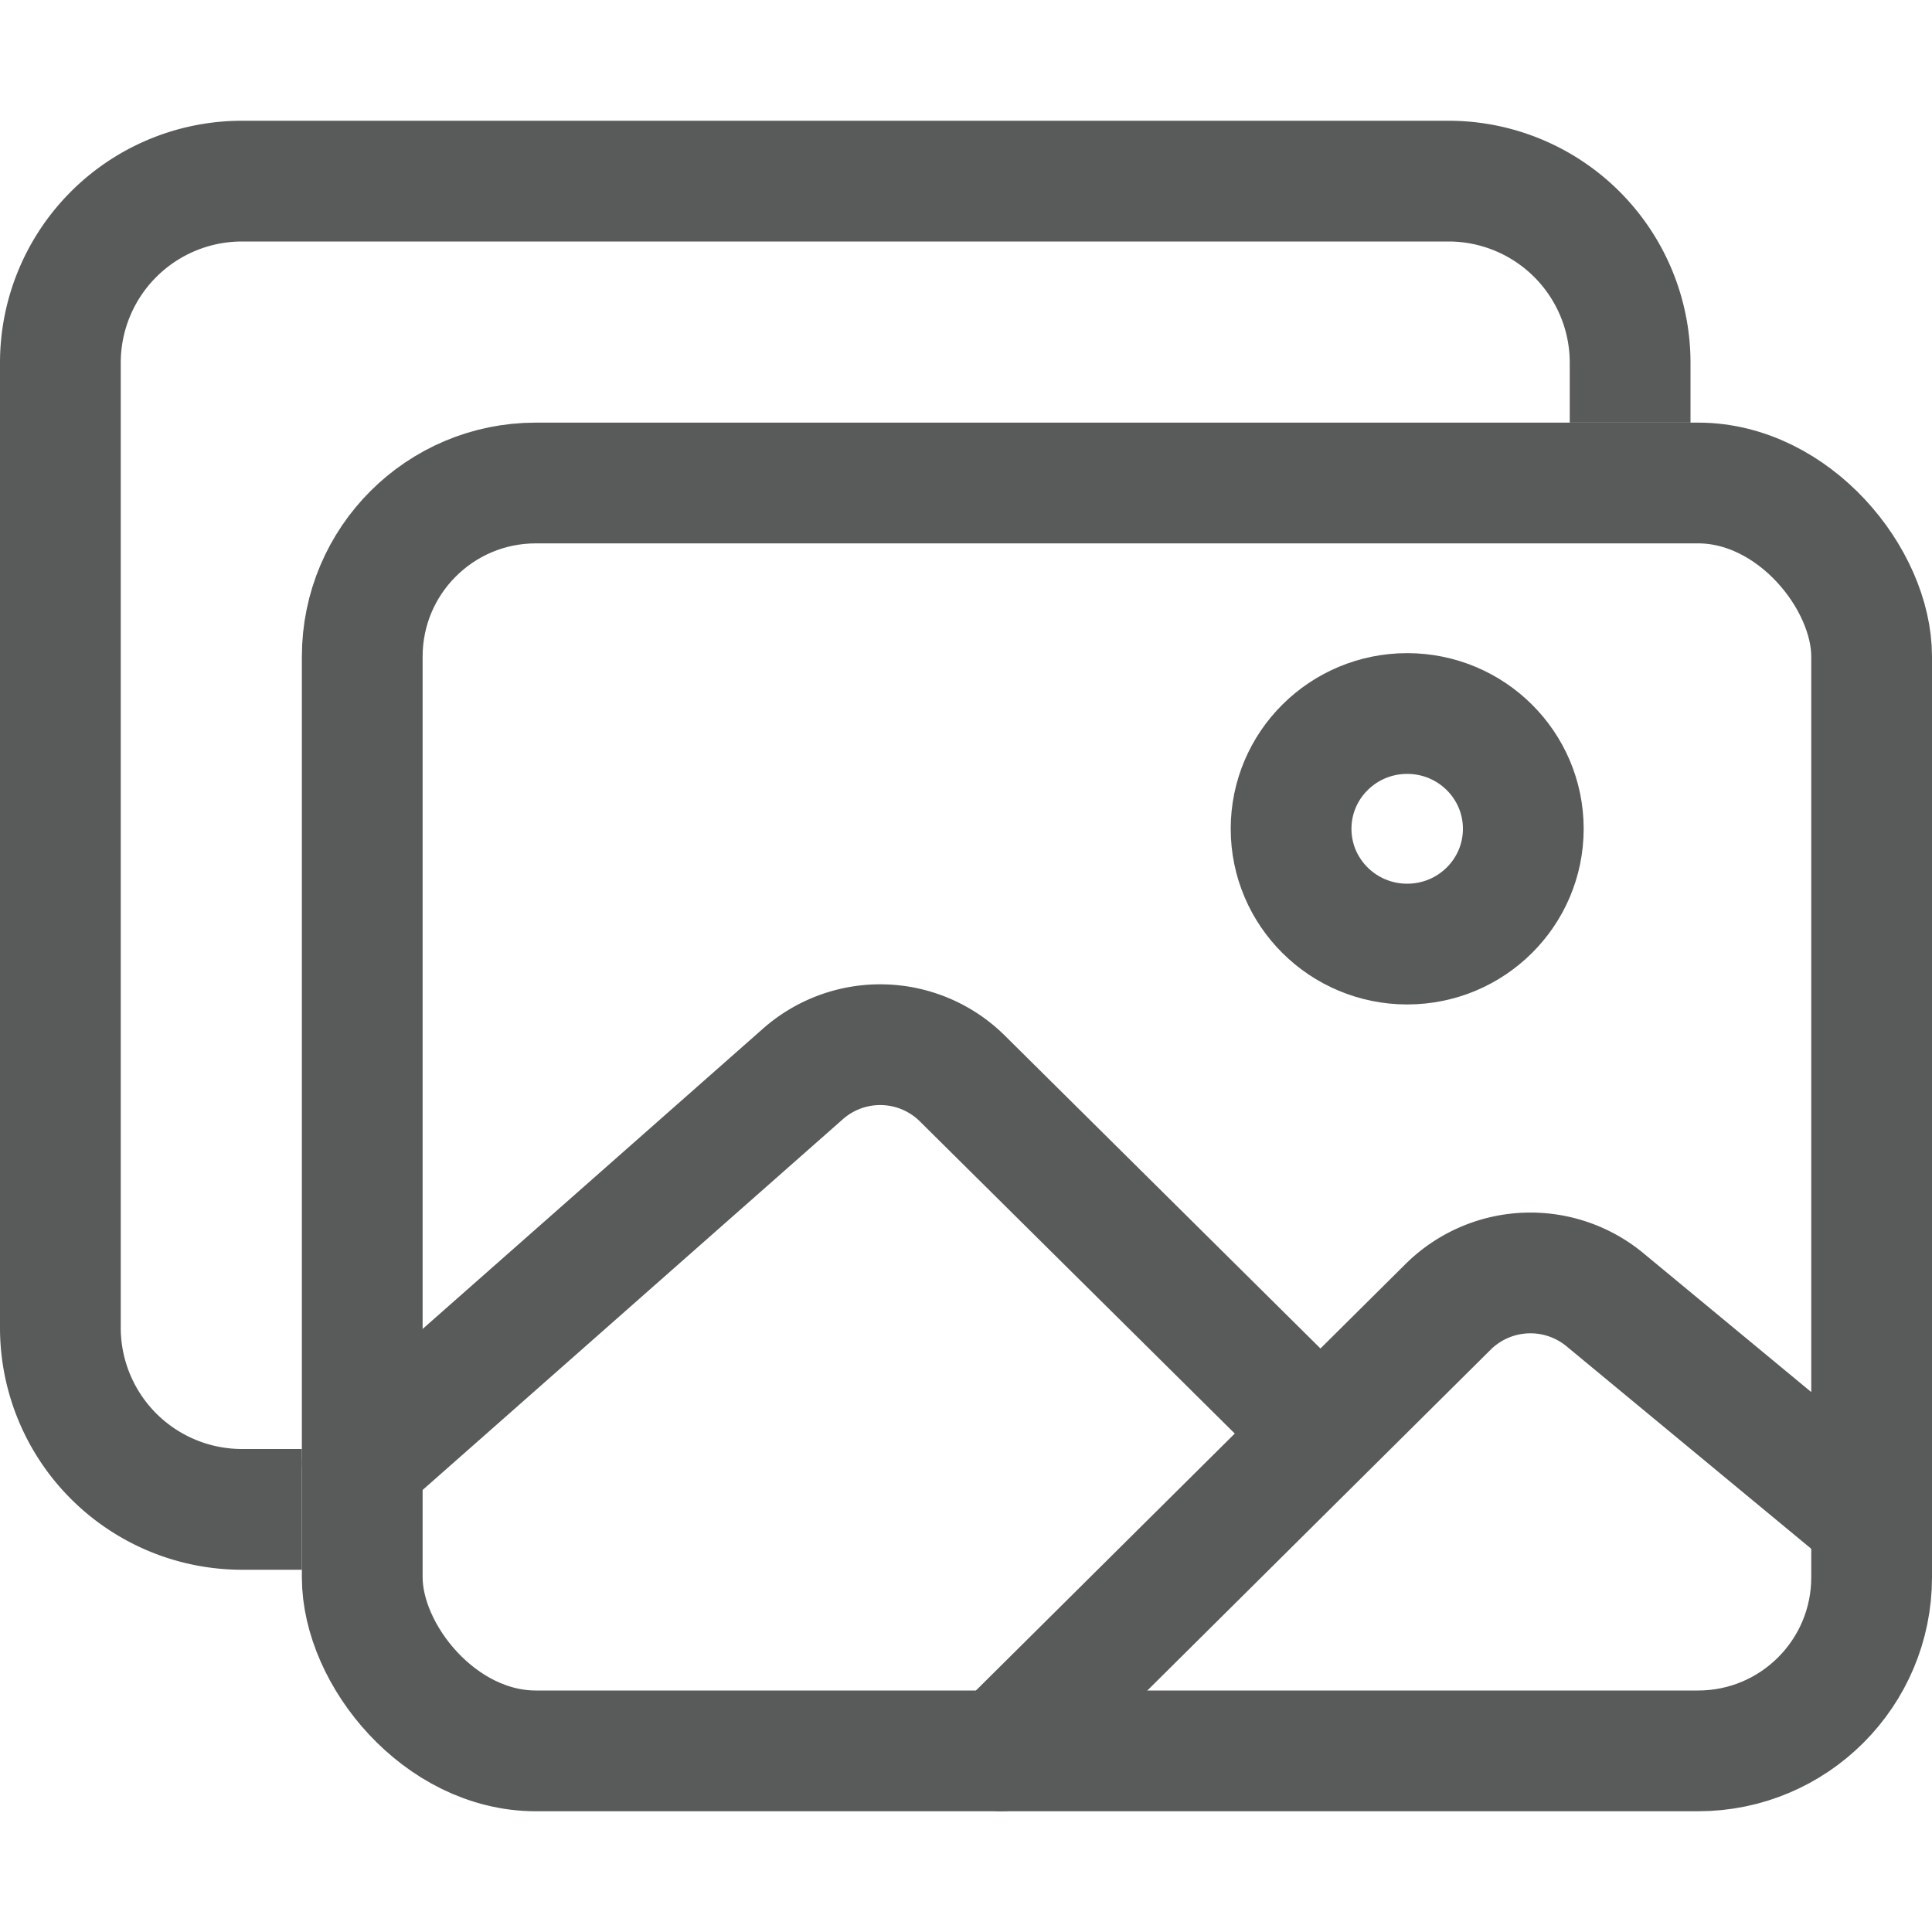
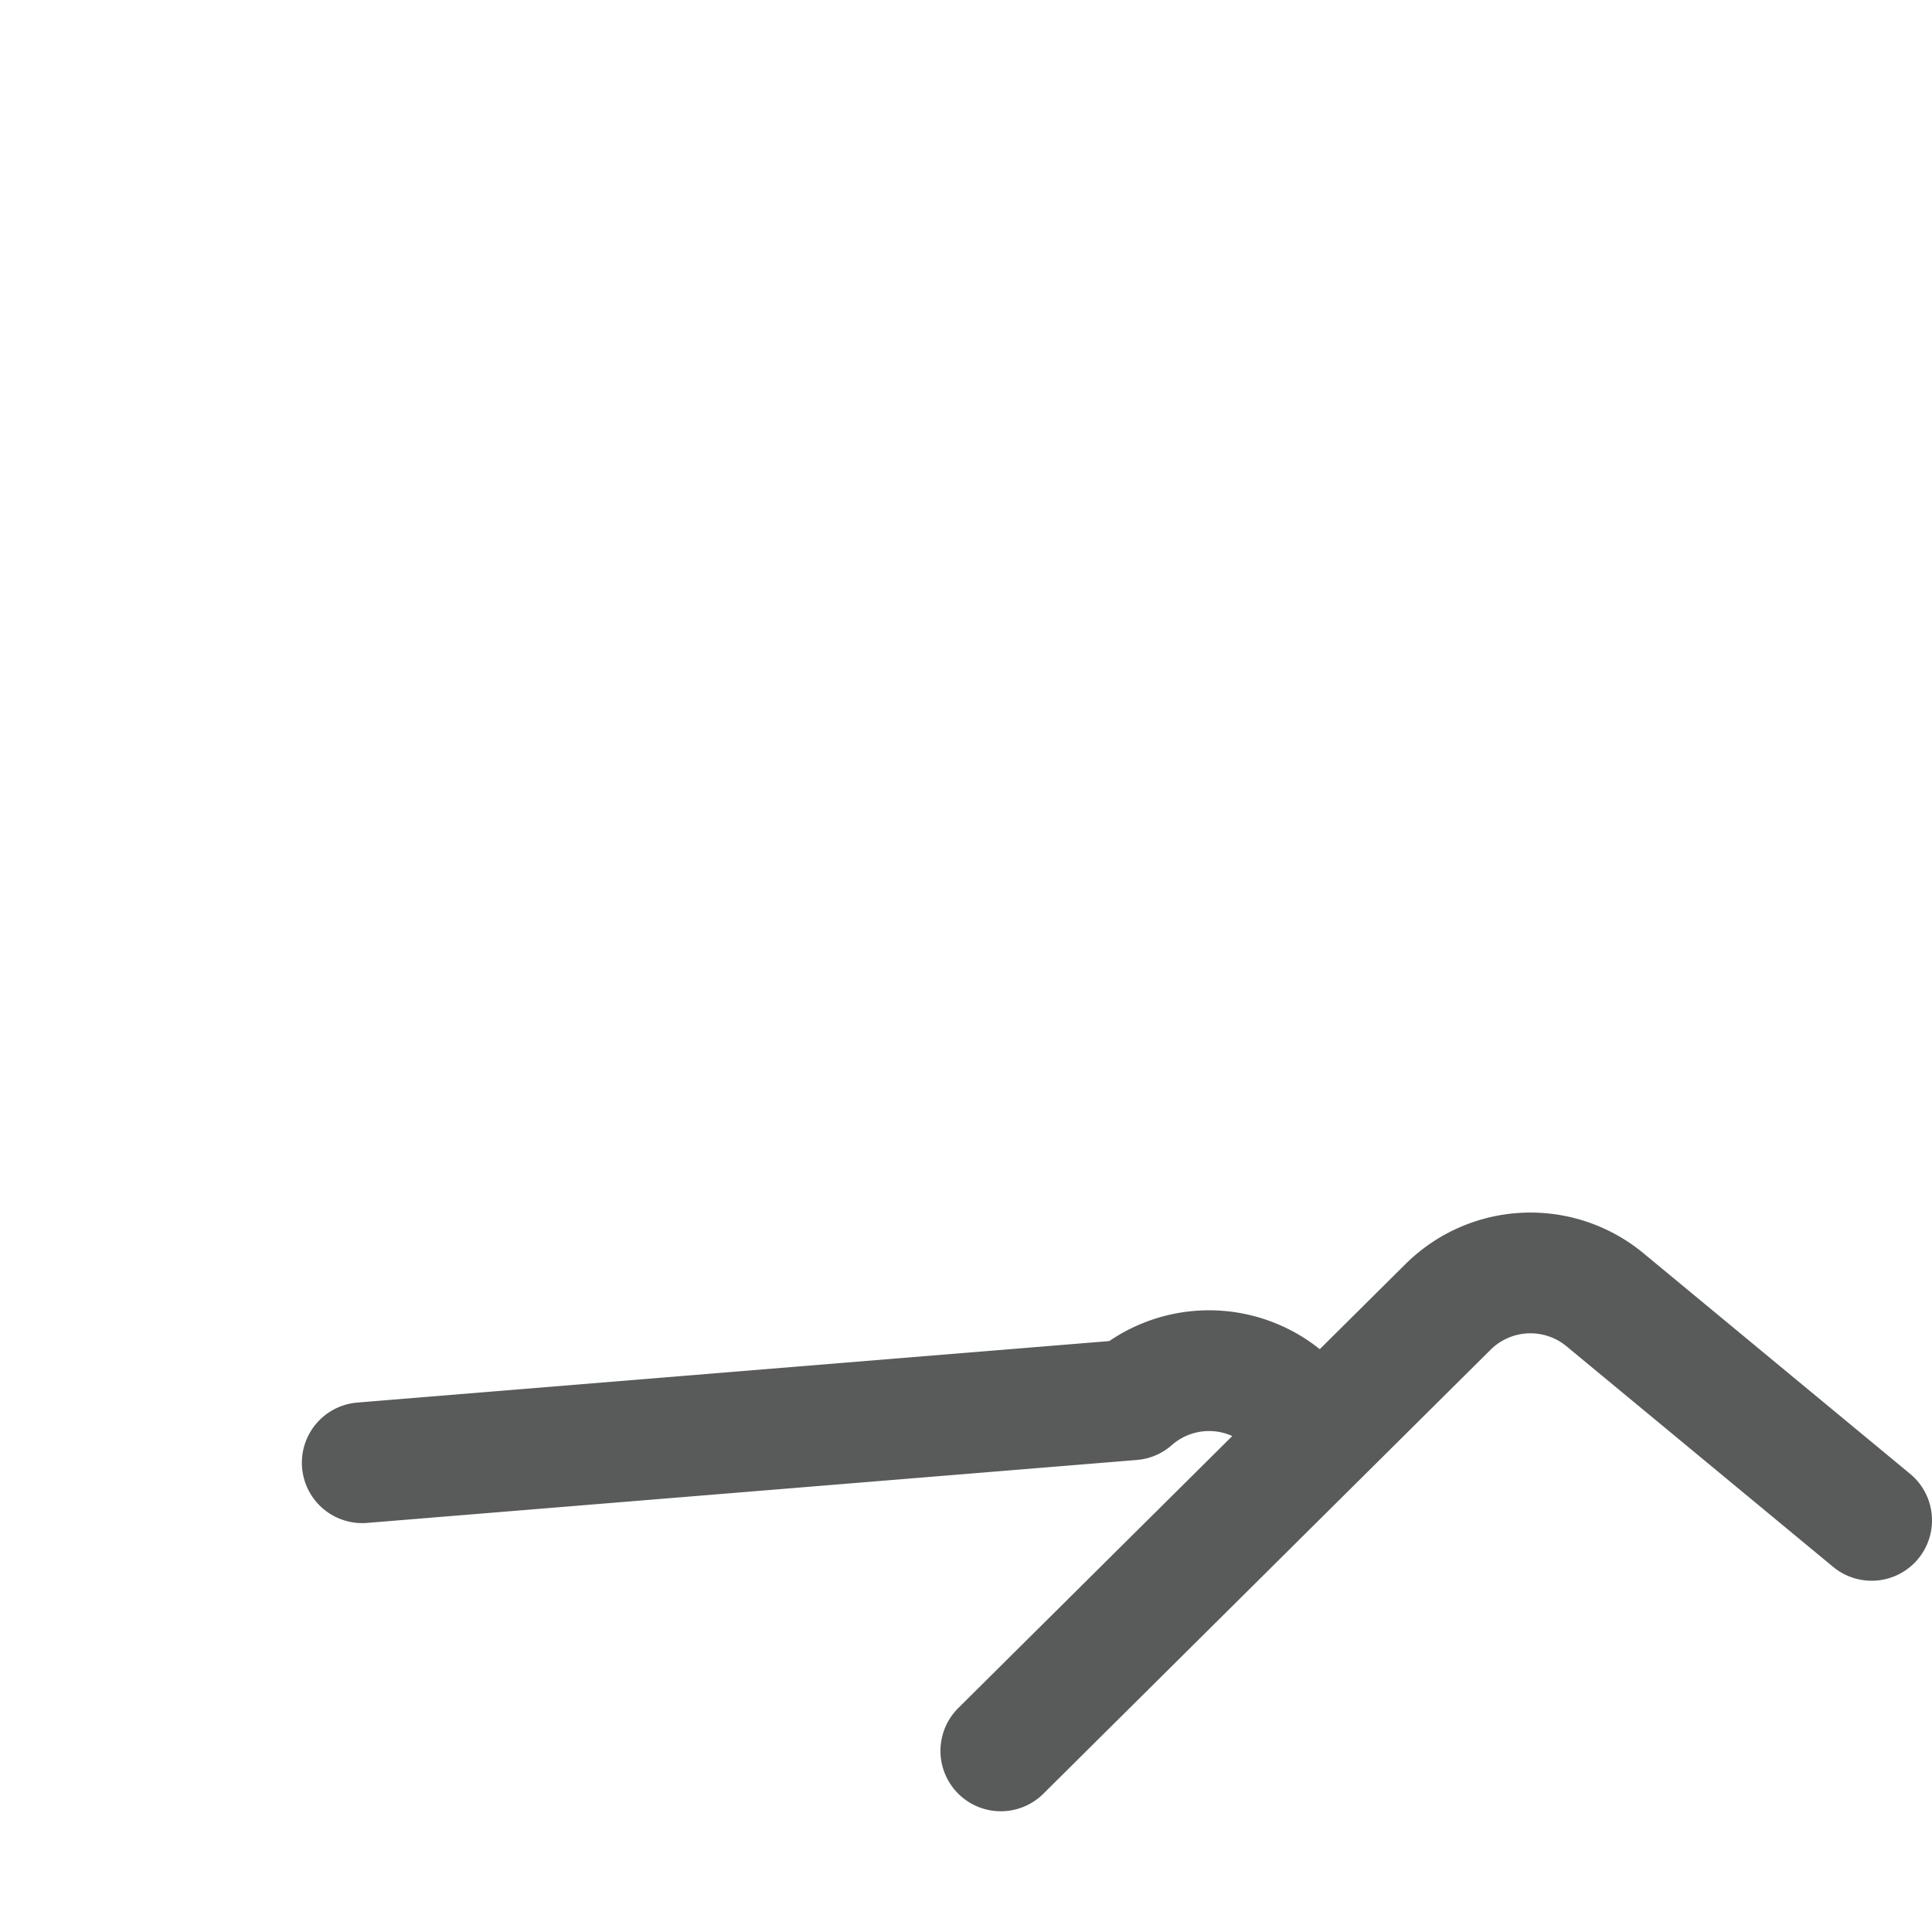
<svg xmlns="http://www.w3.org/2000/svg" class="ionicon" viewBox="0 0 512 512">
-   <path d="M432 112V96a48.14 48.14 0 00-48-48H64a48.14 48.14 0 00-48 48v256a48.14 48.14 0 0048 48h16" fill="none" stroke="#595a5a" stroke-linejoin="round" stroke-width="32" />
-   <rect x="96" y="128" width="400" height="336" rx="45.99" ry="45.99" fill="none" stroke="#595a5a" stroke-linejoin="round" stroke-width="32" />
-   <ellipse cx="372.92" cy="219.64" rx="30.77" ry="30.55" fill="none" stroke="#595a5a" stroke-miterlimit="10" stroke-width="32" />
-   <path d="M342.15 372.17L255 285.78a30.93 30.93 0 00-42.18-1.21L96 387.64M265.23 464l118.59-117.73a31 31 0 0141.46-1.87L496 402.91" fill="none" stroke="#595a5a" stroke-linecap="round" stroke-linejoin="round" stroke-width="32" />
+   <path d="M342.15 372.17a30.93 30.93 0 00-42.18-1.21L96 387.64M265.23 464l118.59-117.73a31 31 0 0141.46-1.87L496 402.91" fill="none" stroke="#595a5a" stroke-linecap="round" stroke-linejoin="round" stroke-width="32" />
</svg>